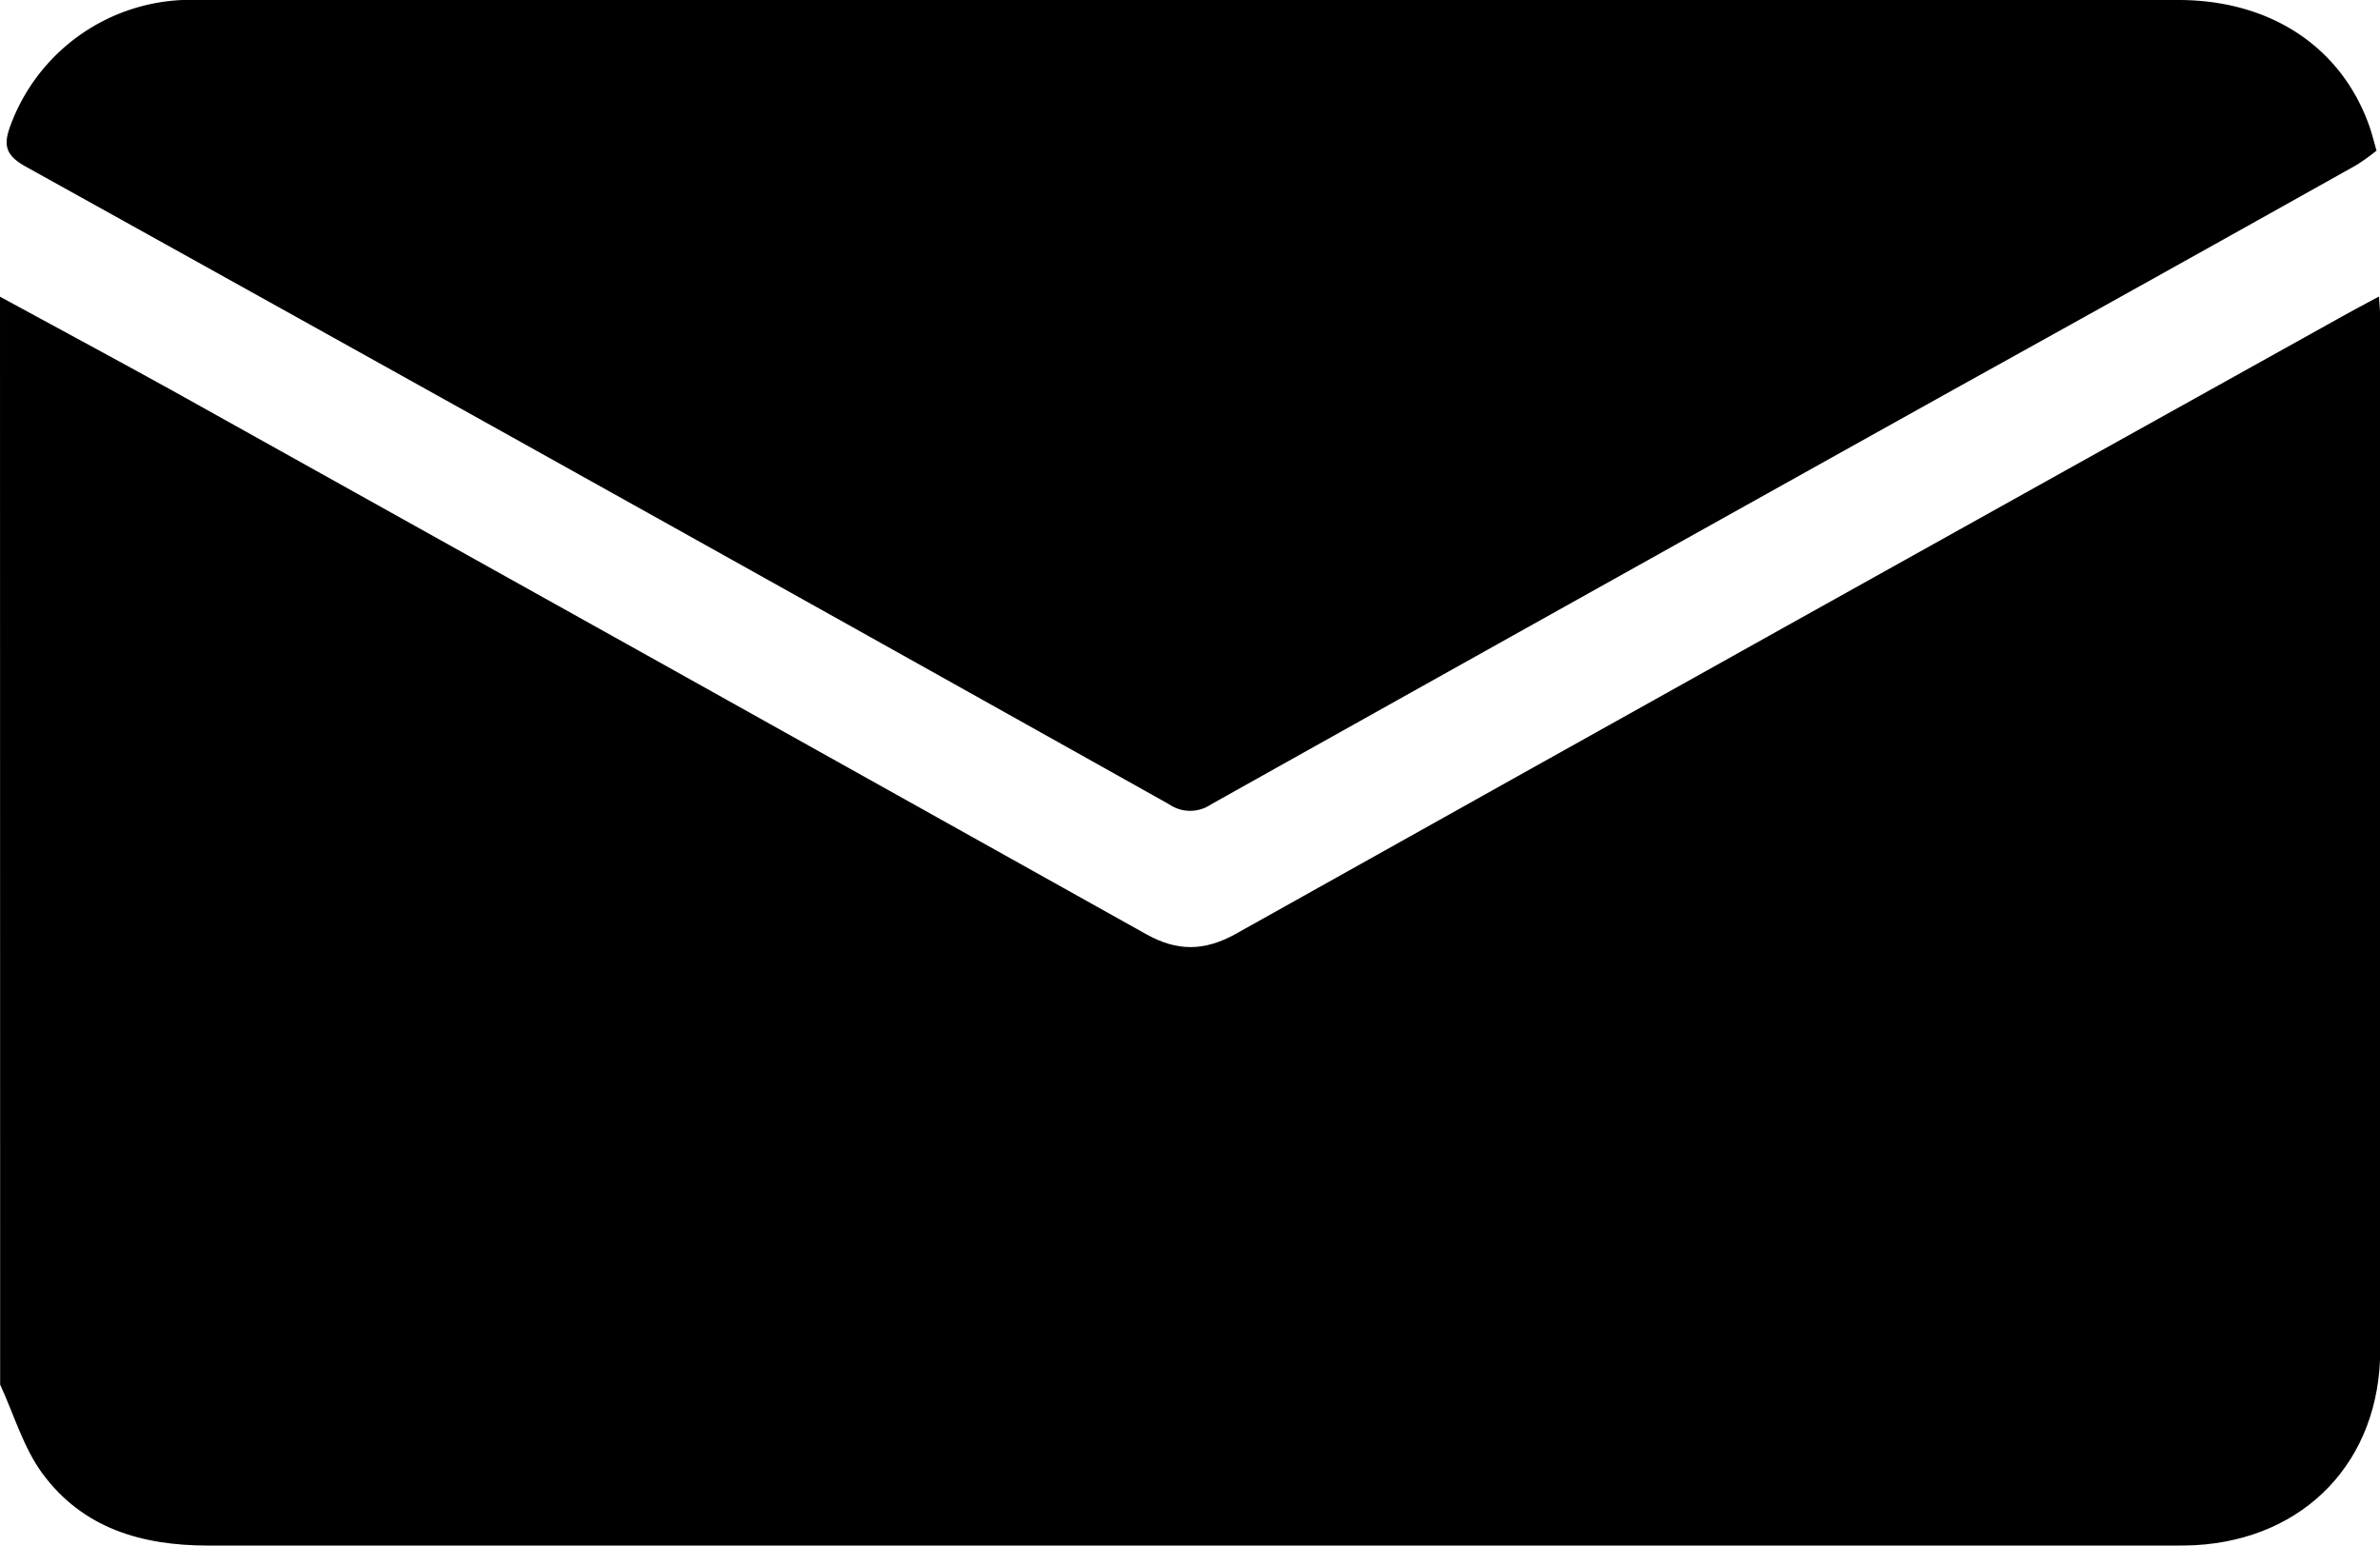
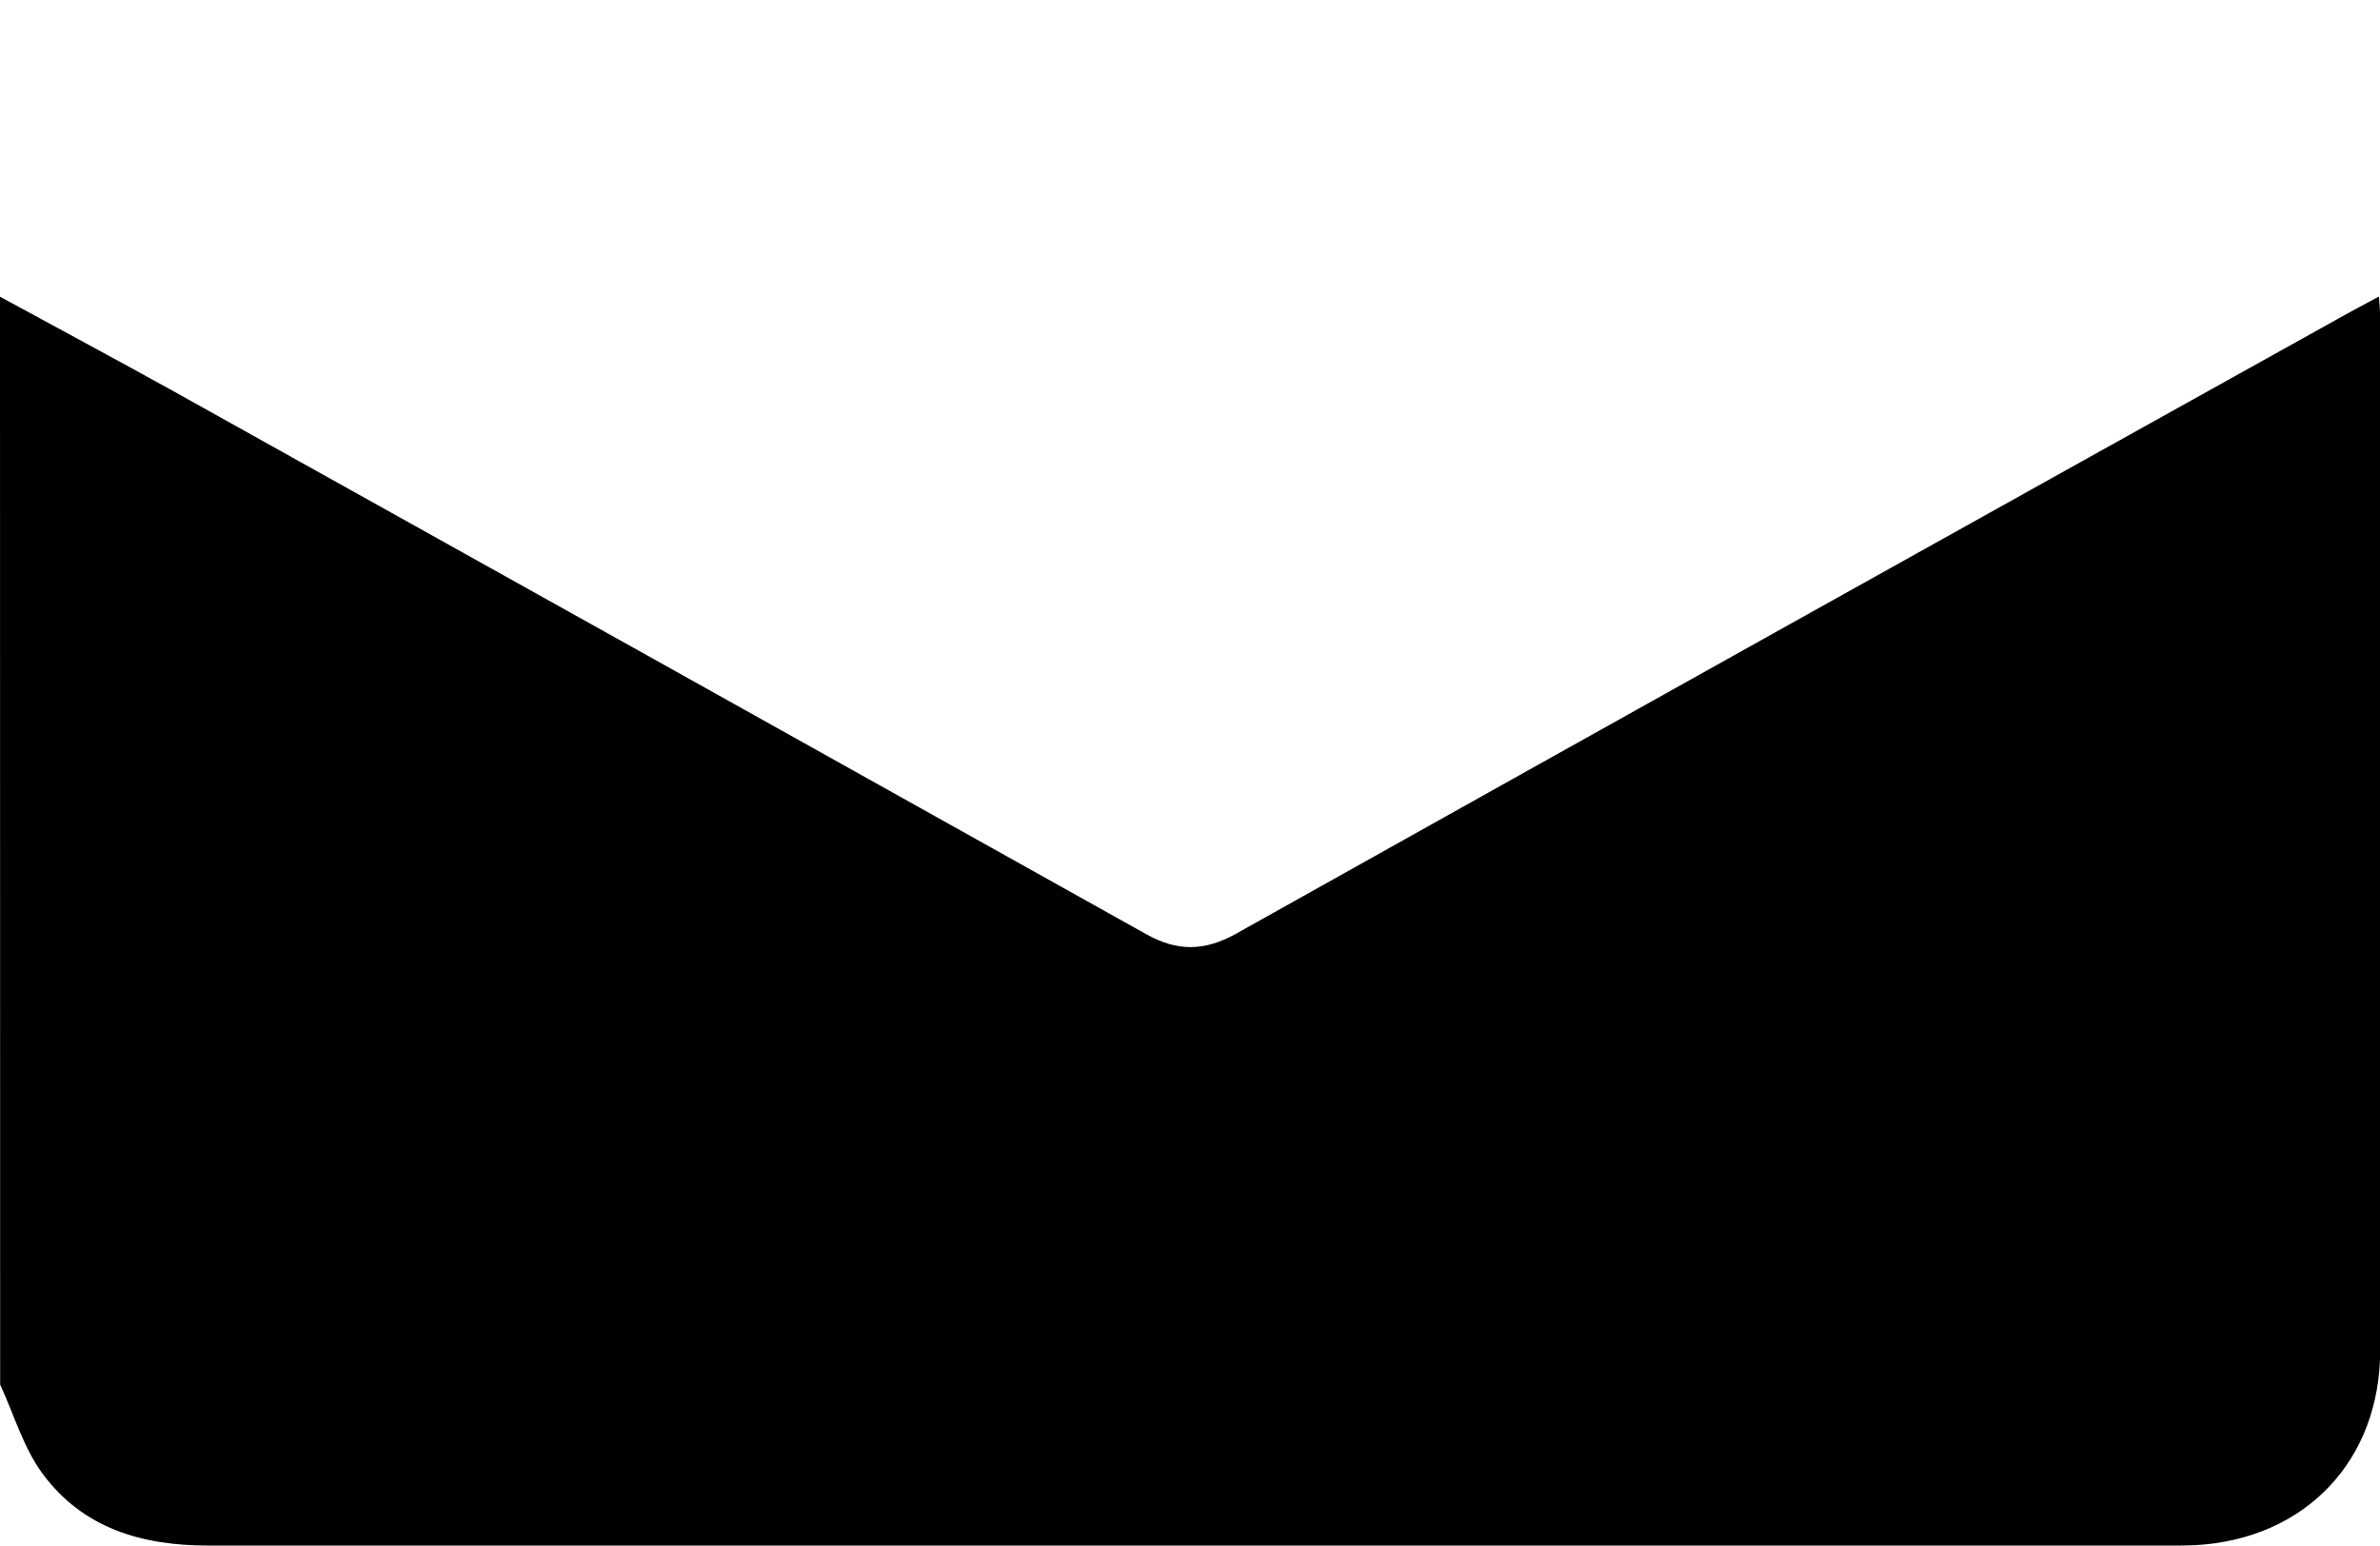
<svg xmlns="http://www.w3.org/2000/svg" viewBox="0 0 315.96 205.19">
  <g id="Lag_2" data-name="Lag 2">
    <g id="Lag_1-2" data-name="Lag 1">
      <path d="M0,39.39c7.65,4.17,15.34,8.29,23,12.53q64.6,36,129.16,72.1c4.14,2.32,7.71,2.26,11.83,0q73.41-41.1,146.93-82c1.51-.84,3-1.64,4.9-2.65.07,1.14.17,2,.17,2.85q0,68.51,0,137c0,14.69-9.93,25.11-24.57,25.92-1,.05-2.05.05-3.08.05q-130.35,0-260.71,0c-8.84,0-16.64-2.3-22-9.57-2.53-3.45-3.78-7.84-5.61-11.8Z" />
-       <path d="M315.5,20a27,27,0,0,1-2.7,1.93q-26.76,15-53.55,29.85-49.24,27.45-98.46,55a4.93,4.93,0,0,1-5.58,0Q79.37,64.29,3.42,22.12c-2.74-1.52-3-2.9-2-5.54A25.51,25.51,0,0,1,24.25,0c.82,0,1.64,0,2.46,0H289.19c12.16,0,21.53,6.16,25.29,16.56C314.83,17.52,315.08,18.52,315.5,20Z" />
    </g>
  </g>
</svg>